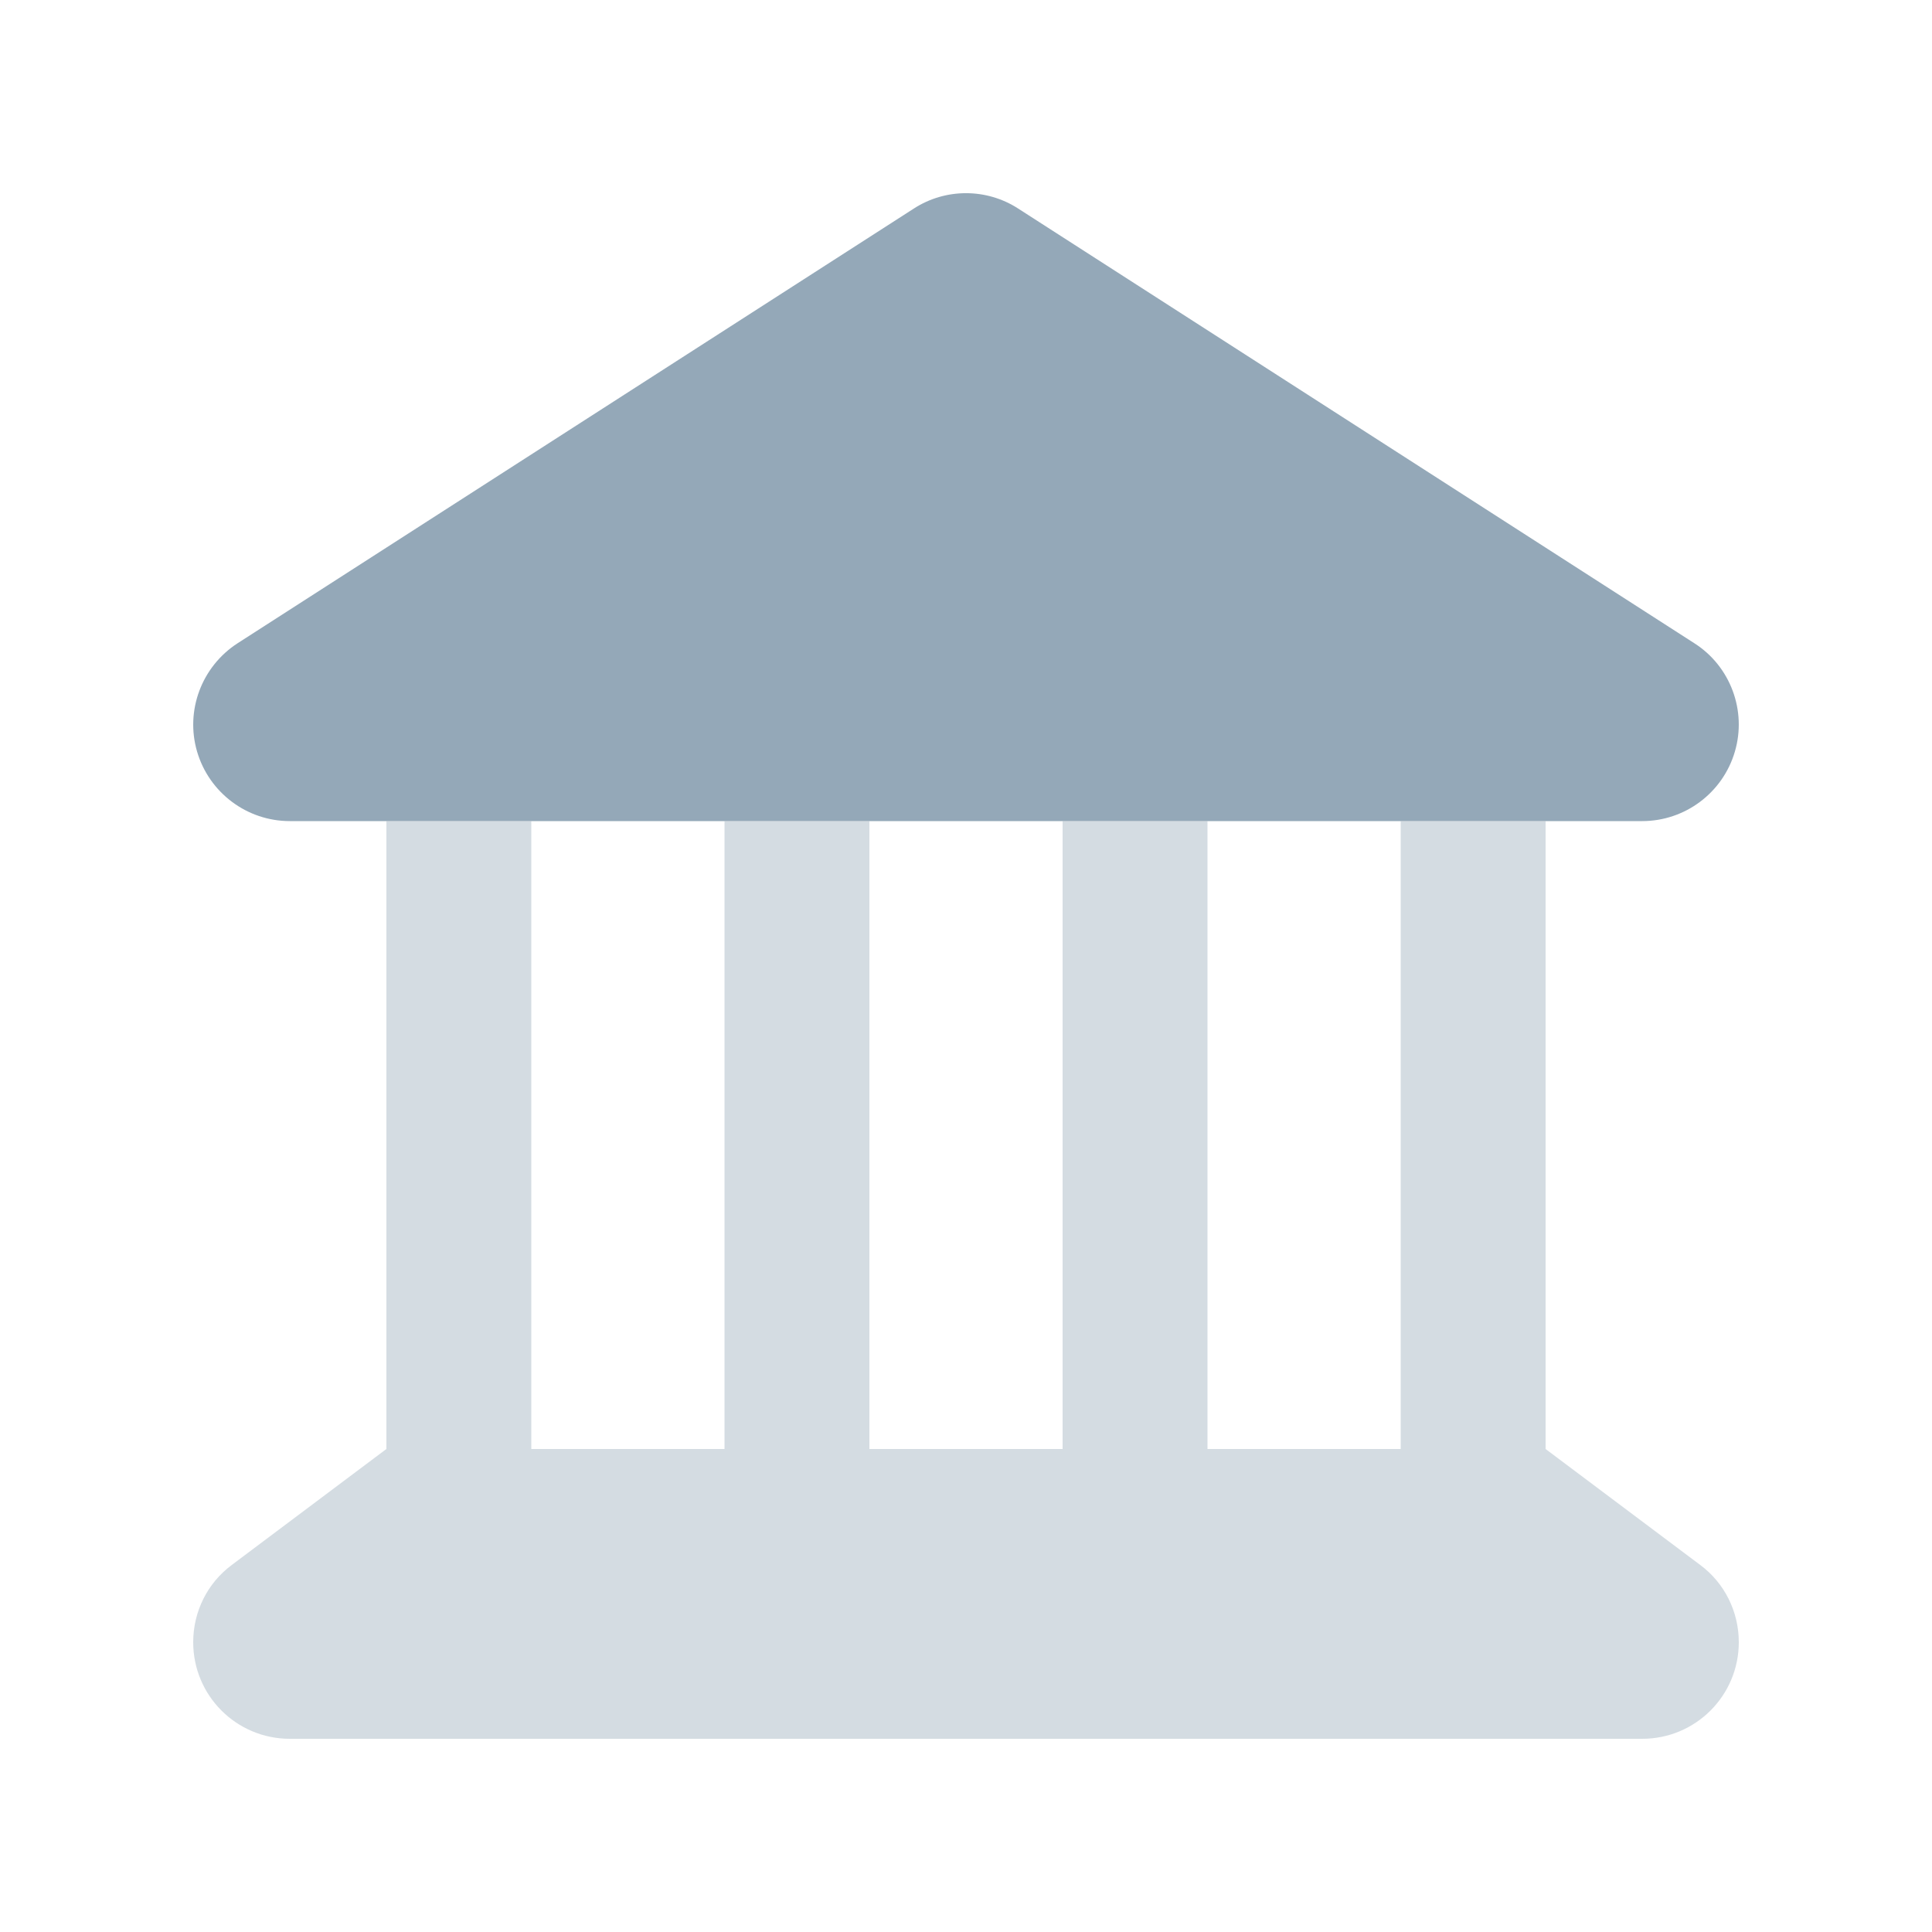
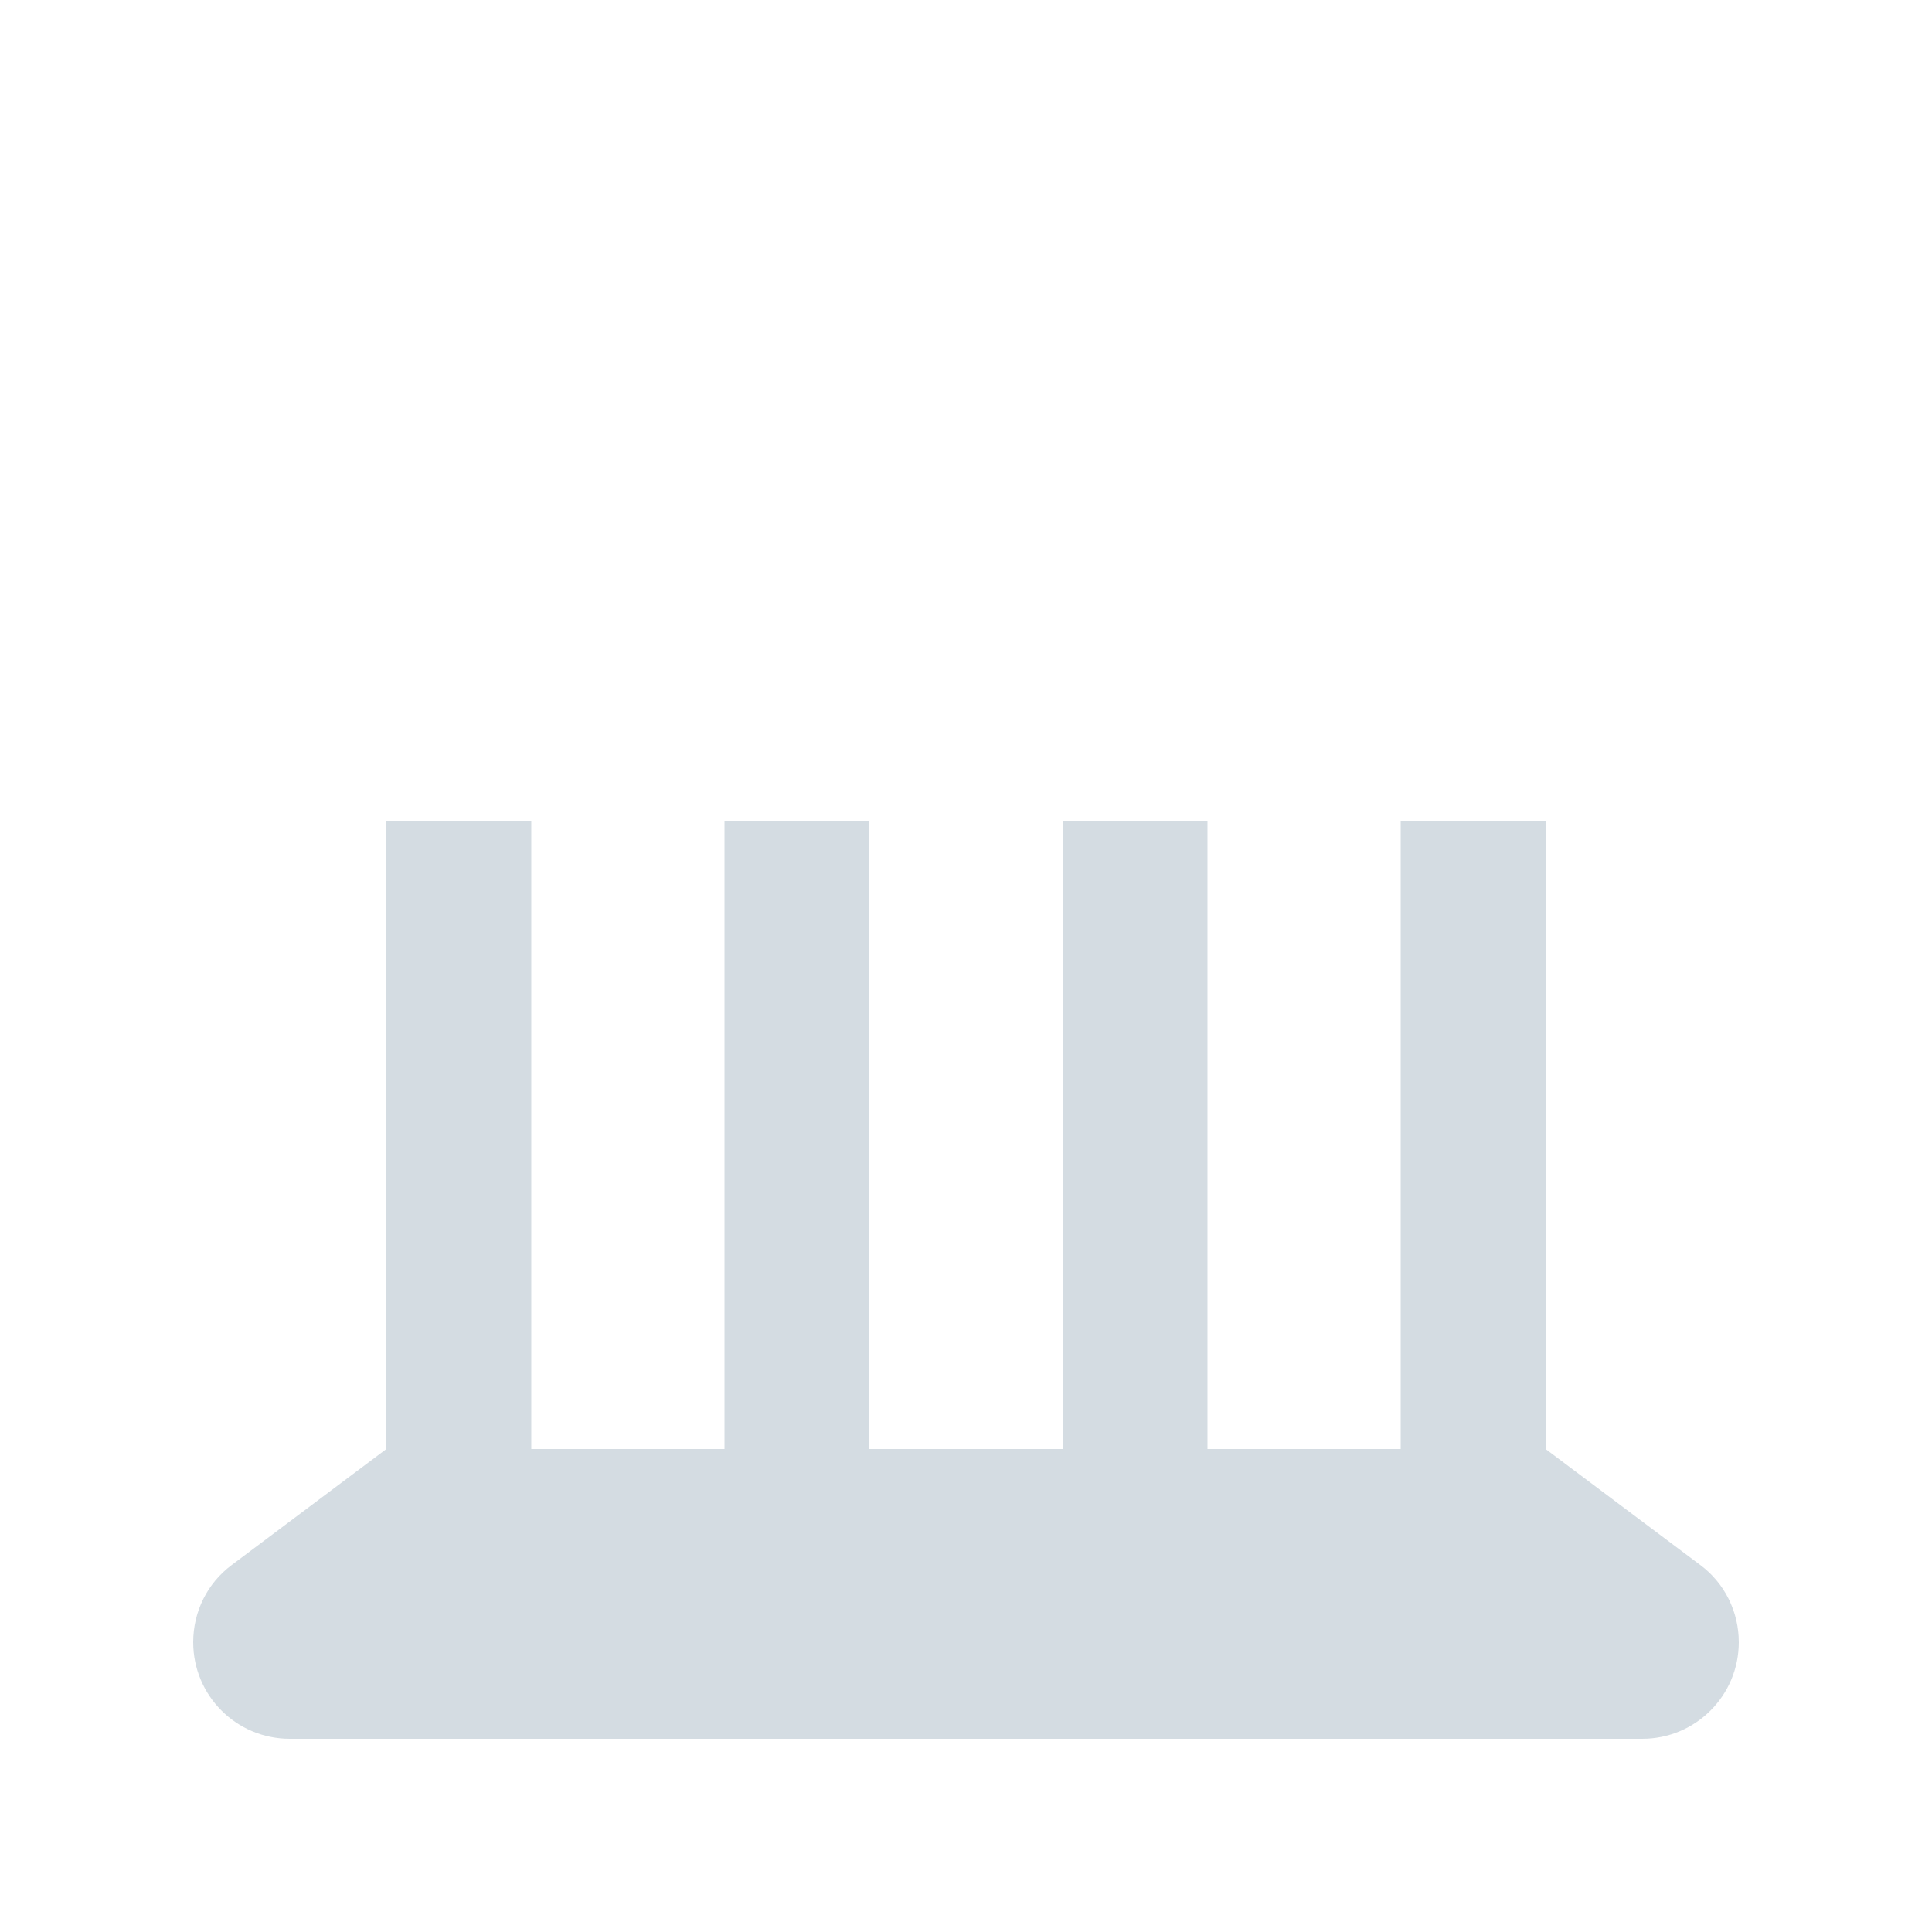
<svg xmlns="http://www.w3.org/2000/svg" width="48" height="48" viewBox="0 0 48 48" fill="none">
  <path opacity="0.4" d="M4.8 40.8C4.8 42.127 5.872 43.2 7.2 43.2H40.8C42.127 43.2 43.2 42.127 43.2 40.8C43.2 40.042 42.847 39.33 42.24 38.88L38.4 36V20.4H34.8V36H30V20.4H26.4V36H21.6V20.4H18V36H13.2V20.4H9.6V36L5.76 38.88C5.152 39.33 4.8 40.042 4.8 40.8Z" fill="#94A8B8" />
-   <path d="M25.297 5.182C24.51 4.672 23.49 4.672 22.703 5.182L5.902 15.982C5.01 16.56 4.598 17.655 4.897 18.675C5.197 19.695 6.135 20.4 7.2 20.4H40.8C41.865 20.4 42.803 19.695 43.102 18.675C43.403 17.655 42.99 16.552 42.097 15.982L25.297 5.182Z" fill="#94A8B8" />
</svg>